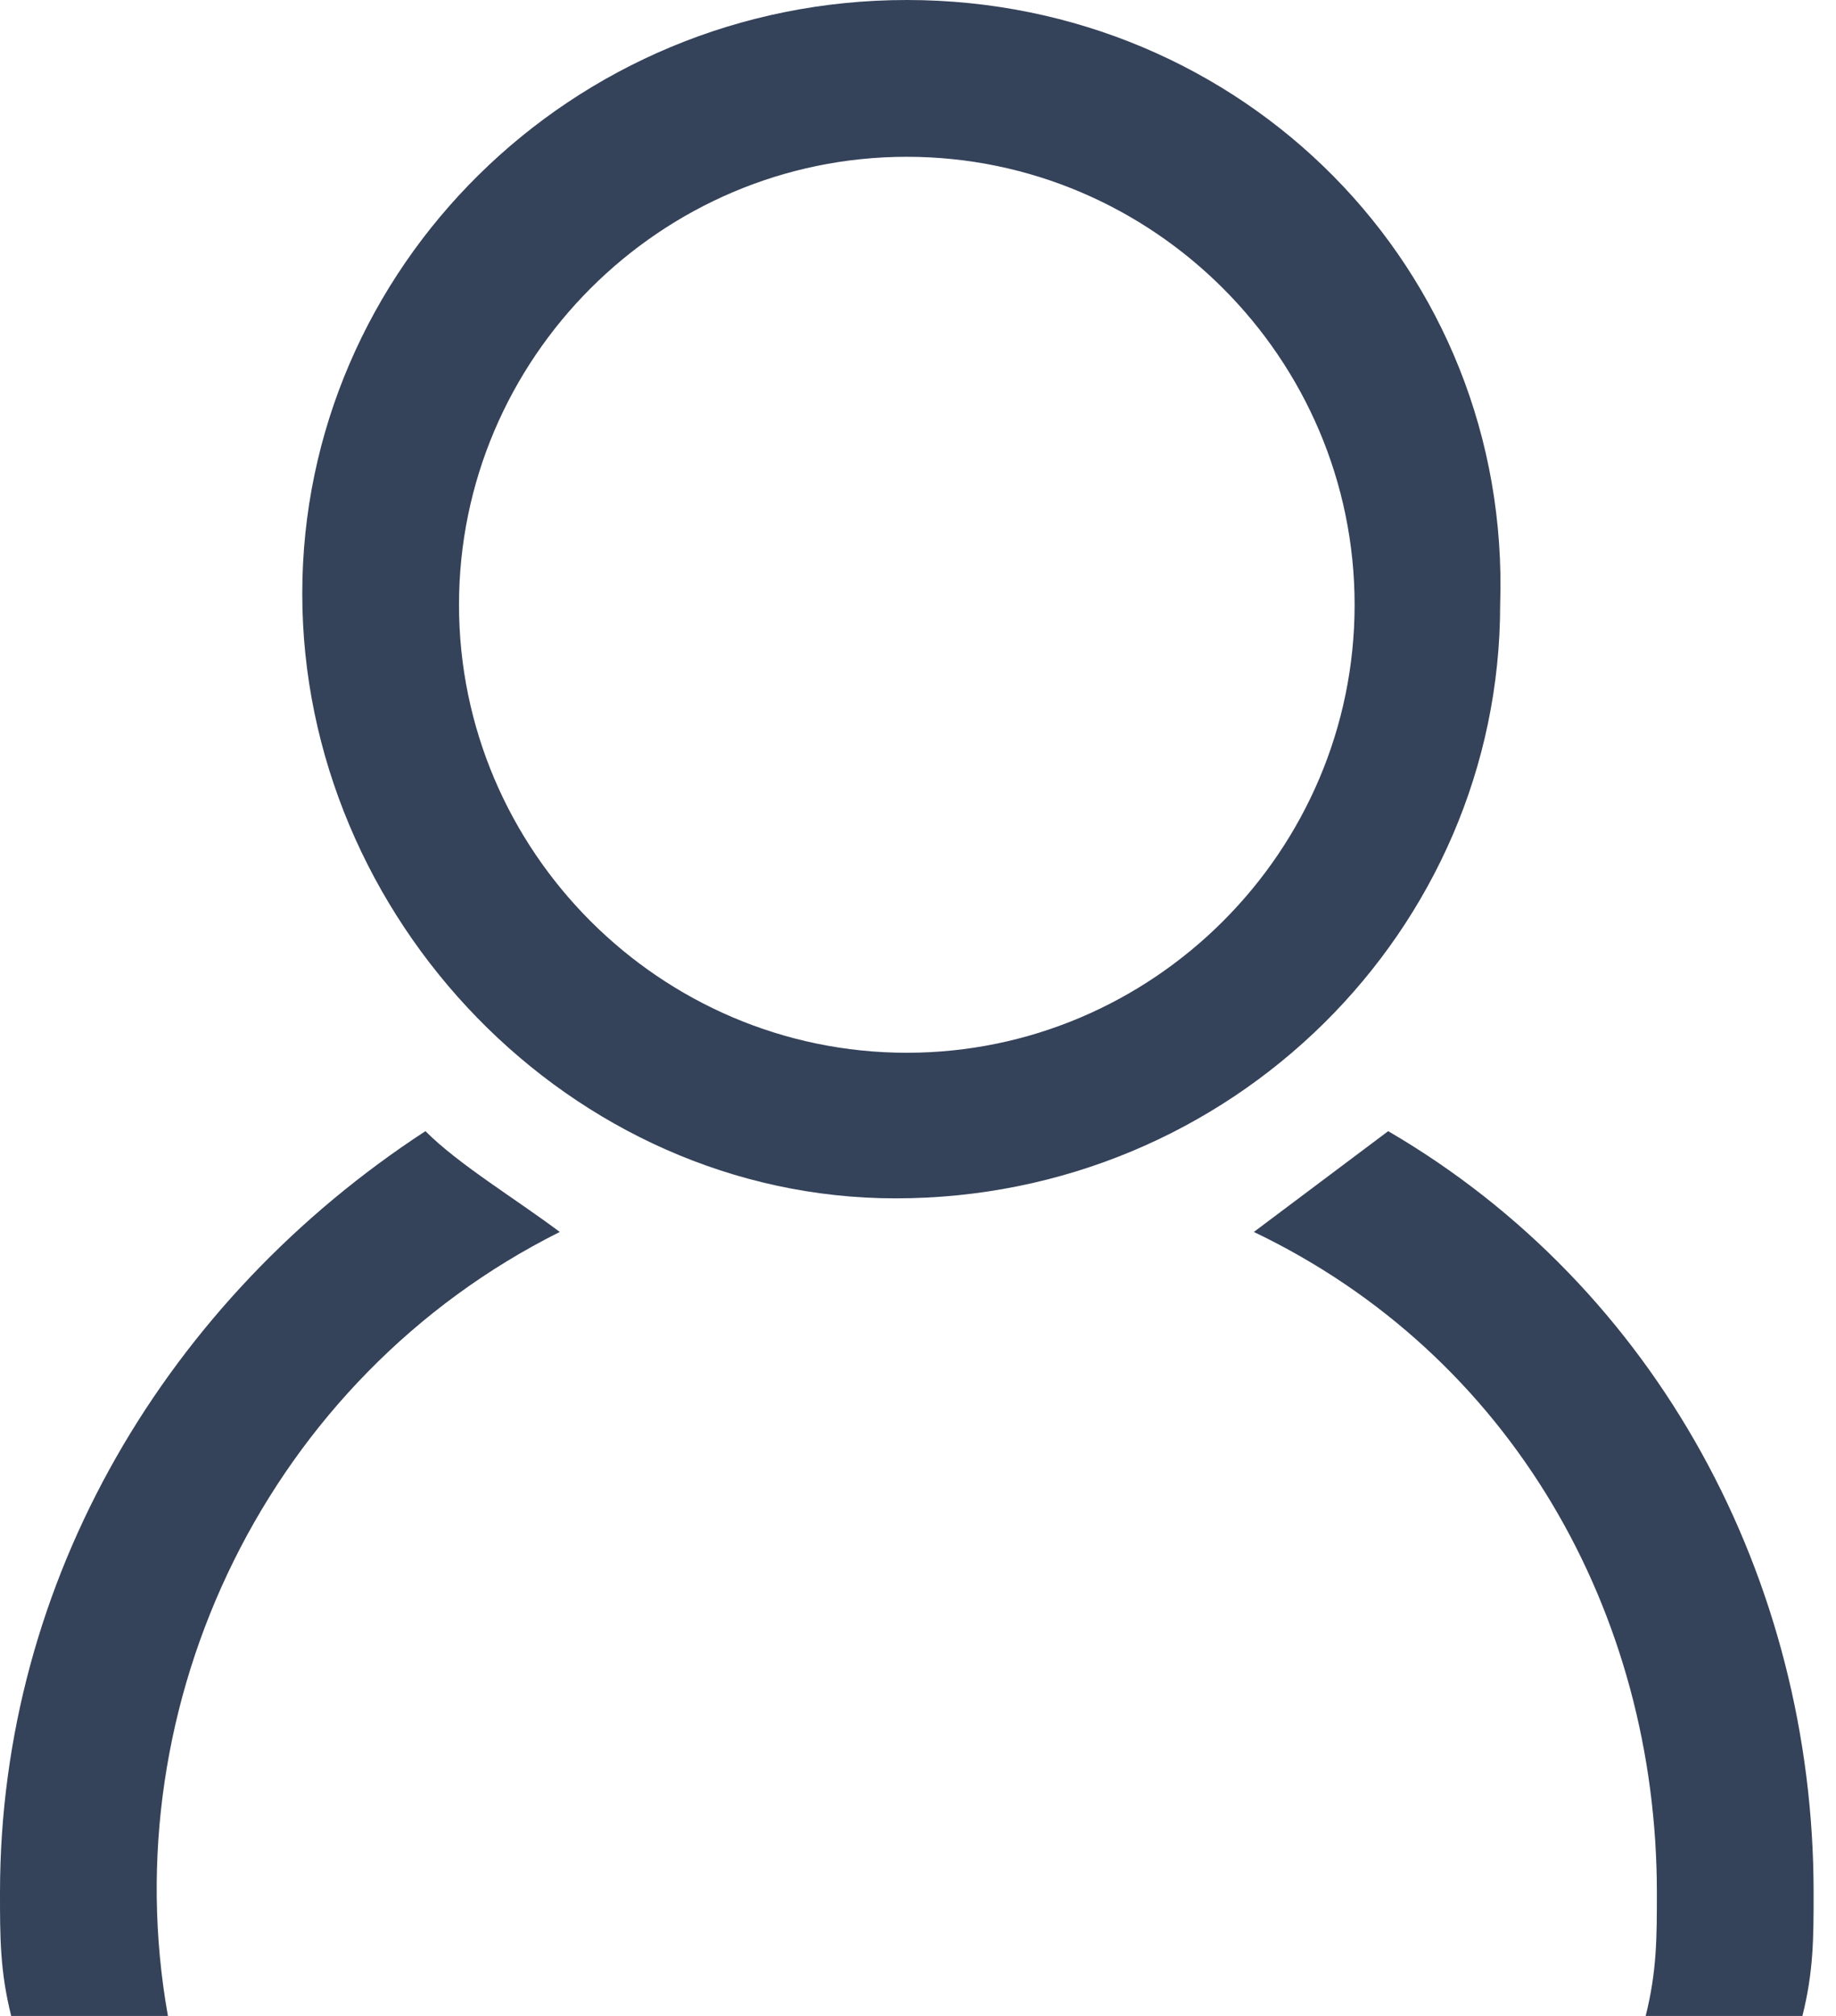
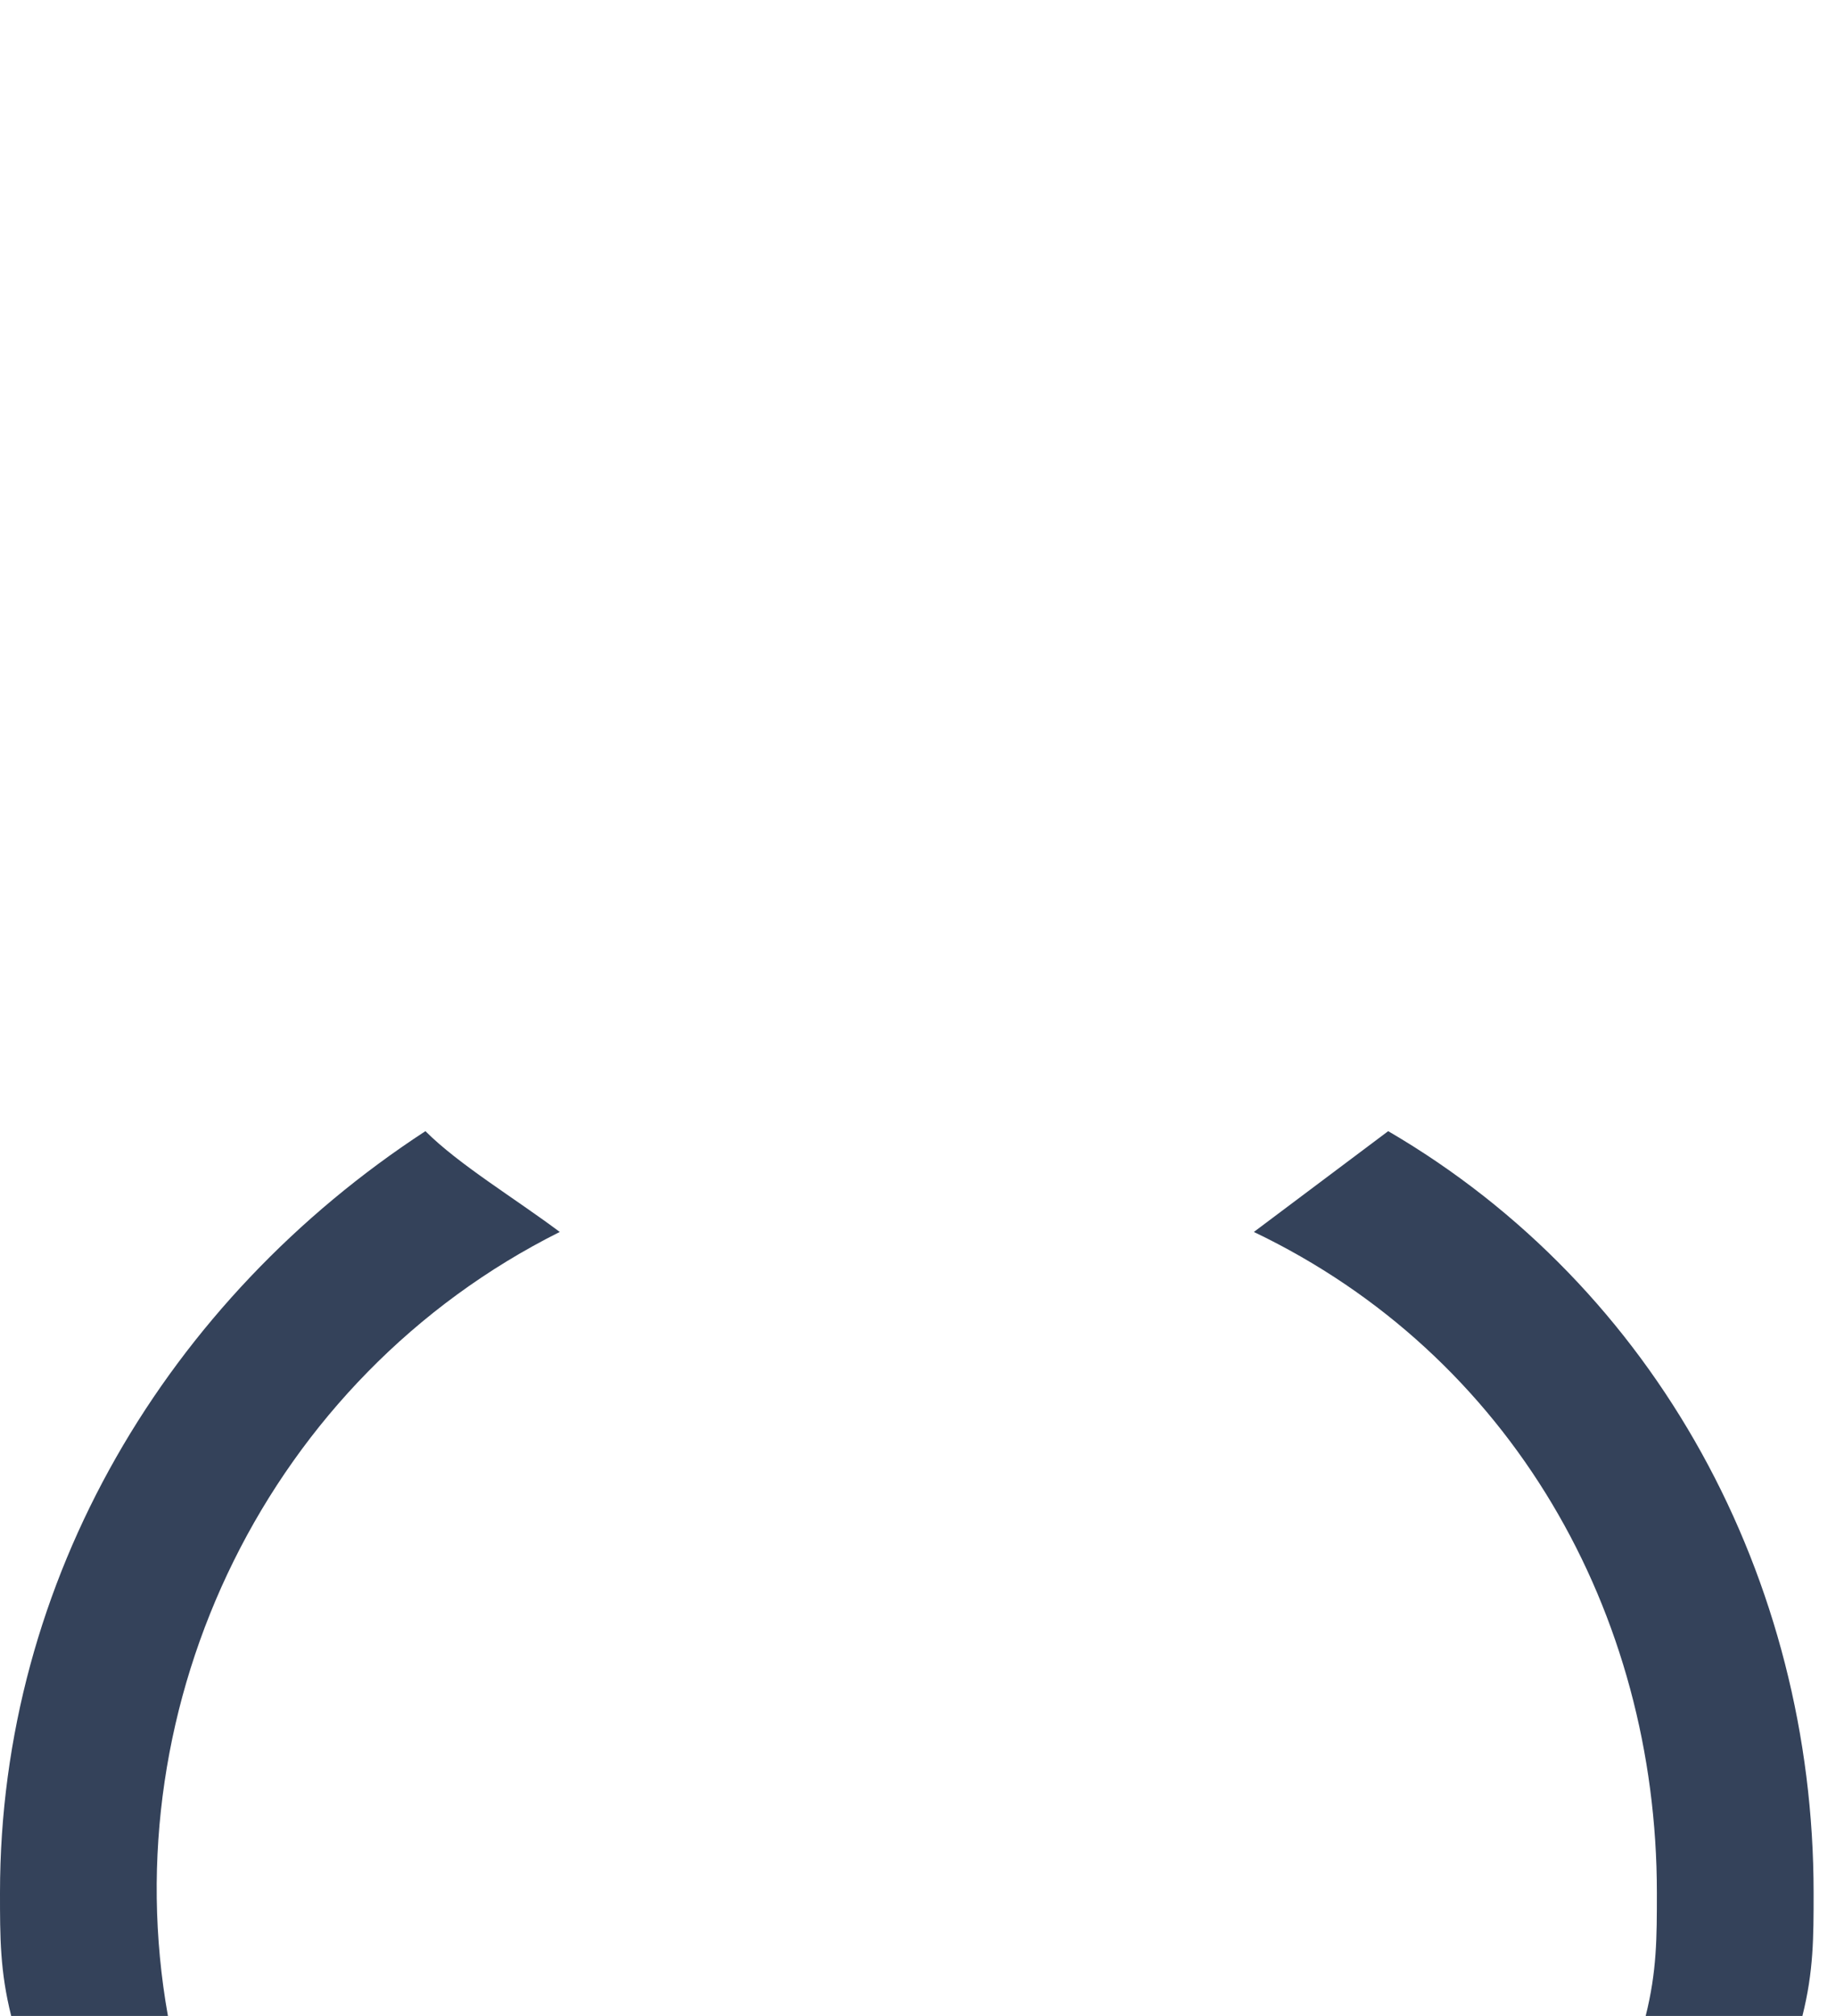
<svg xmlns="http://www.w3.org/2000/svg" version="1.1" id="Layer_1" x="0px" y="0px" viewBox="0 0 16.4 18" style="enable-background:new 0 0 16.4 18;" xml:space="preserve">
  <style type="text/css">
	.st0{fill:#34425A;}
</style>
  <g>
-     <path class="st0" d="M8.1,1.4c2.2,0,4,1.8,4,4s-1.8,4-4,4s-4-1.8-4-4S5.9,1.4,8.1,1.4 M8.1,0c-3,0-5.4,2.4-5.4,5.3s2.4,5.4,5.3,5.4   c3,0,5.4-2.4,5.4-5.3c0,0,0,0,0,0C13.5,2.4,11.1,0,8.1,0z" />
    <path class="st0" d="M14.8,16.9c0,0.4,0,0.7-0.1,1.1h1.4c0.1-0.4,0.1-0.7,0.1-1.1c0-2.8-1.4-5.4-3.8-6.8c-0.4,0.3-0.8,0.6-1.2,0.9   C13.5,12.1,14.8,14.4,14.8,16.9z" />
    <path class="st0" d="M1.5,18C1,15.2,2.4,12.3,5,11c-0.4-0.3-0.9-0.6-1.2-0.9c-2.3,1.5-3.8,4-3.8,6.8c0,0.4,0,0.7,0.1,1.1H1.5z" />
  </g>
</svg>